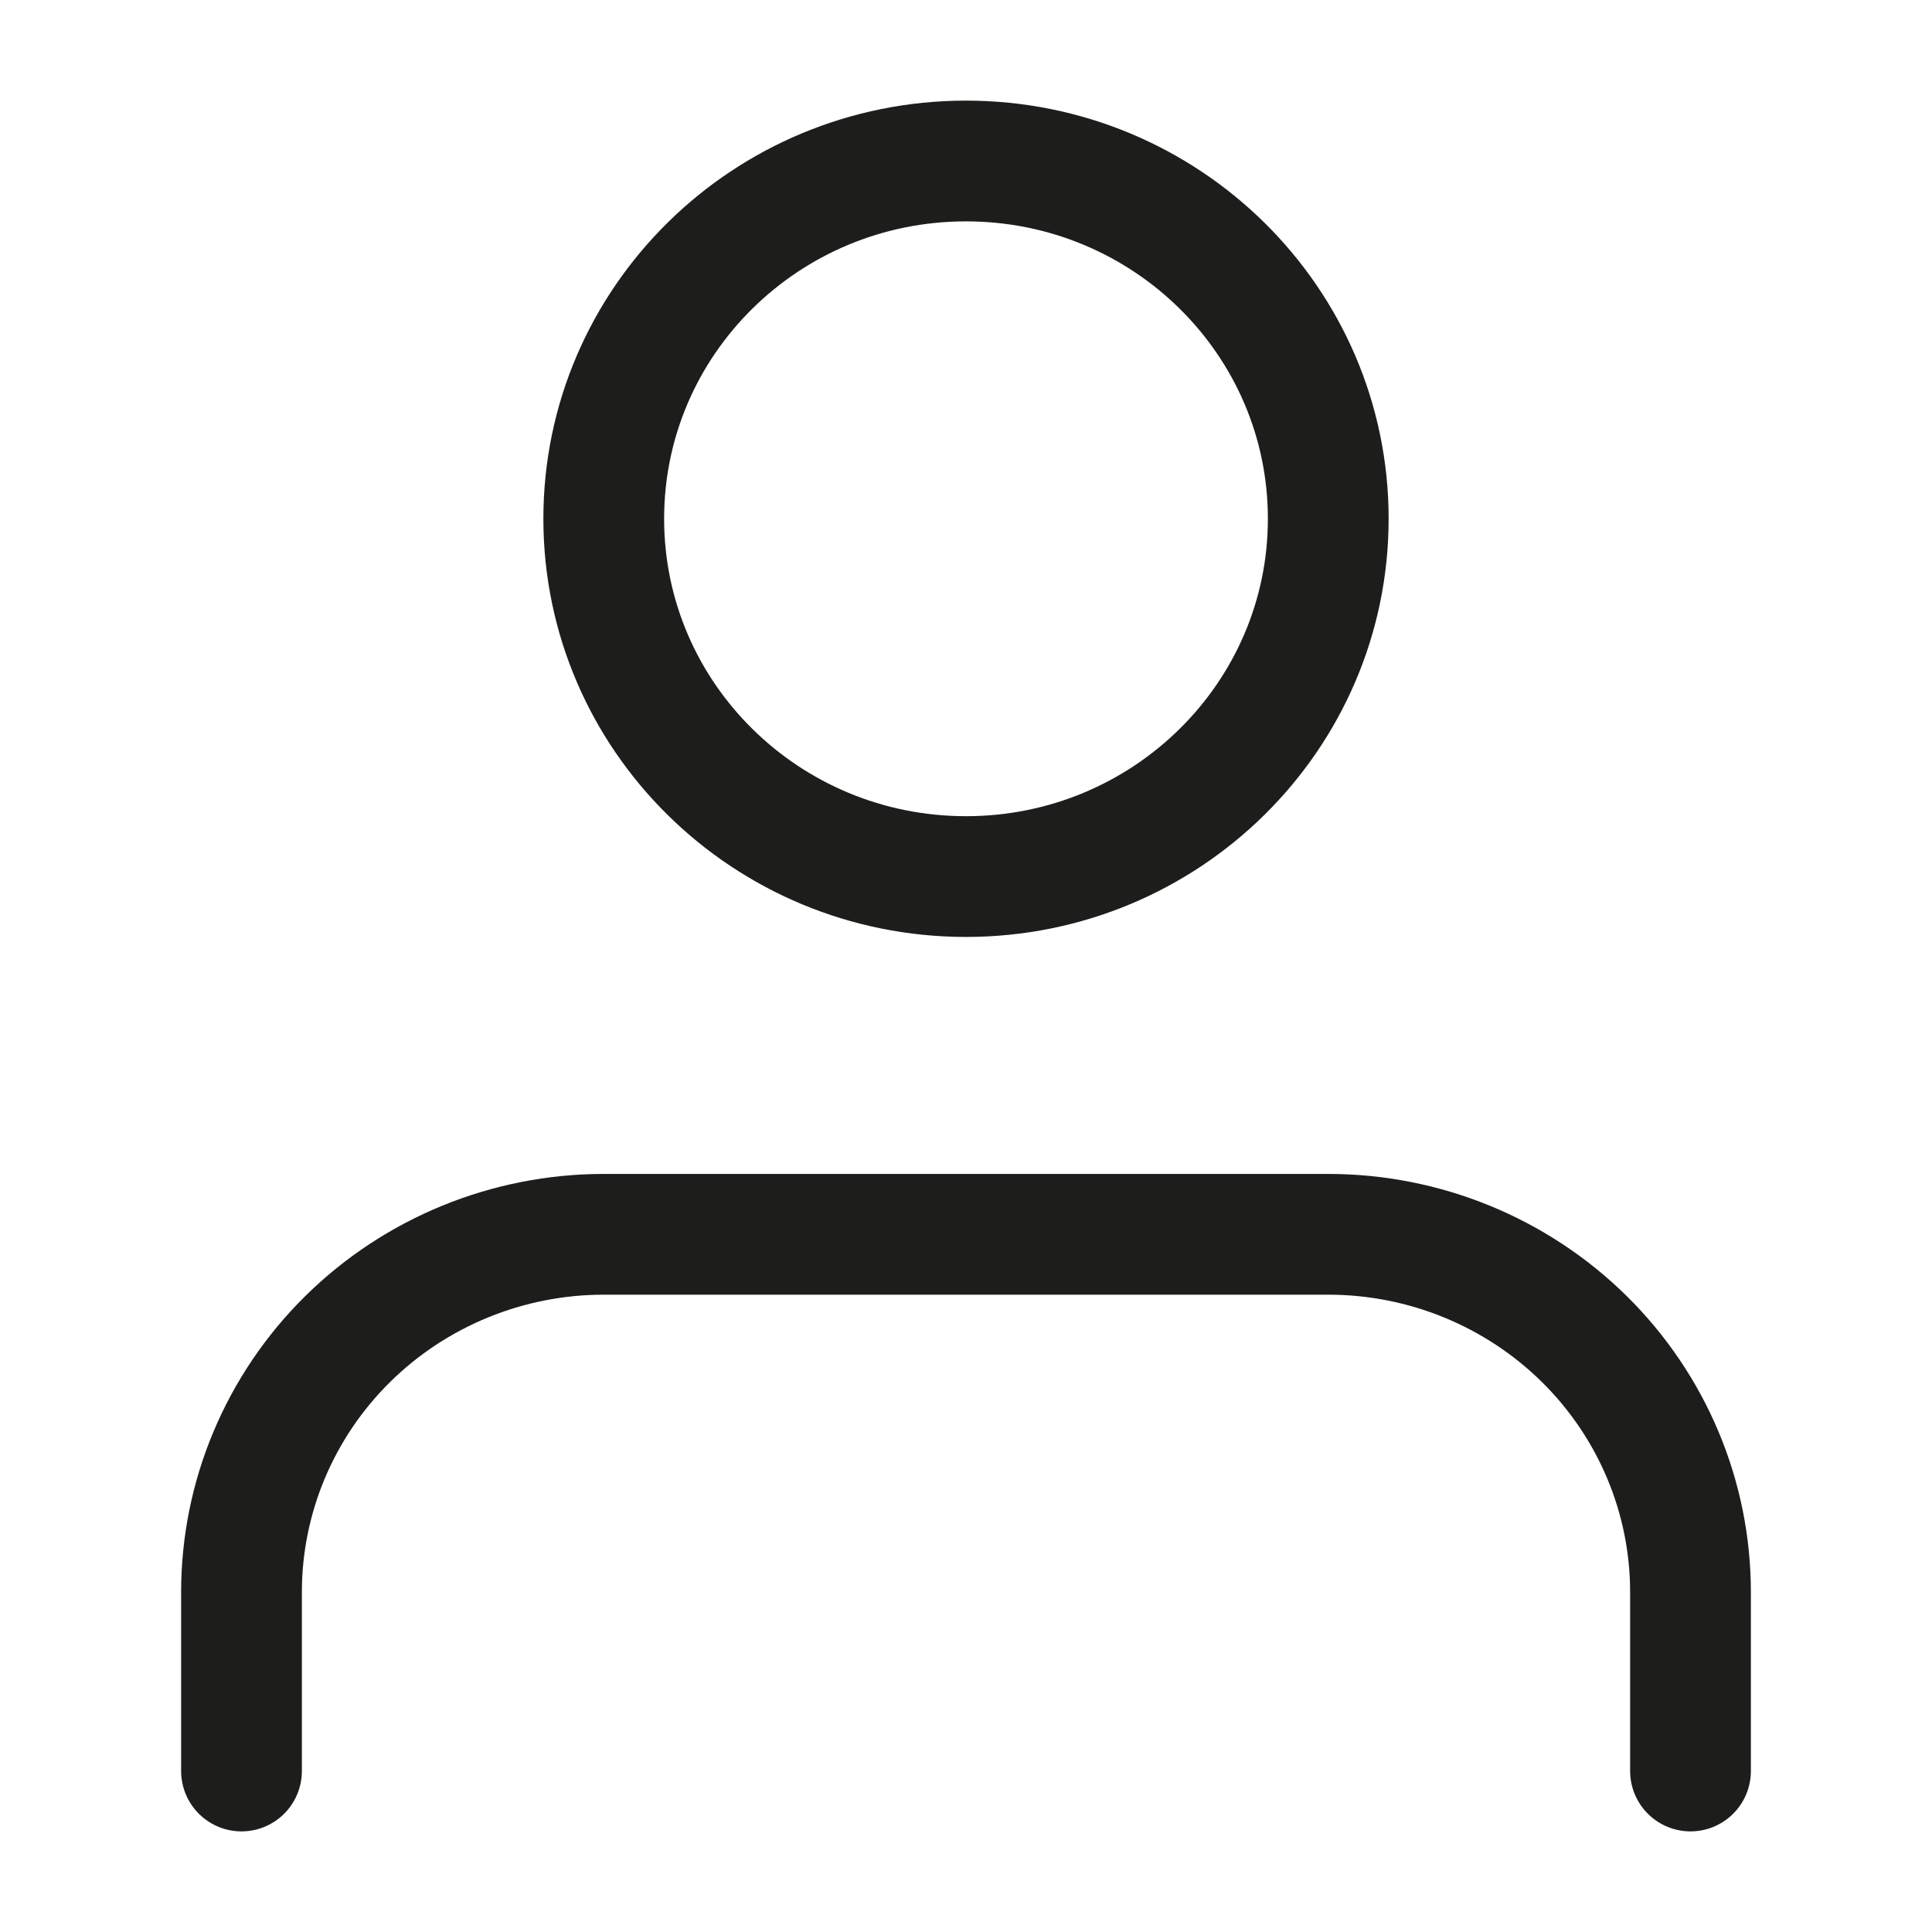
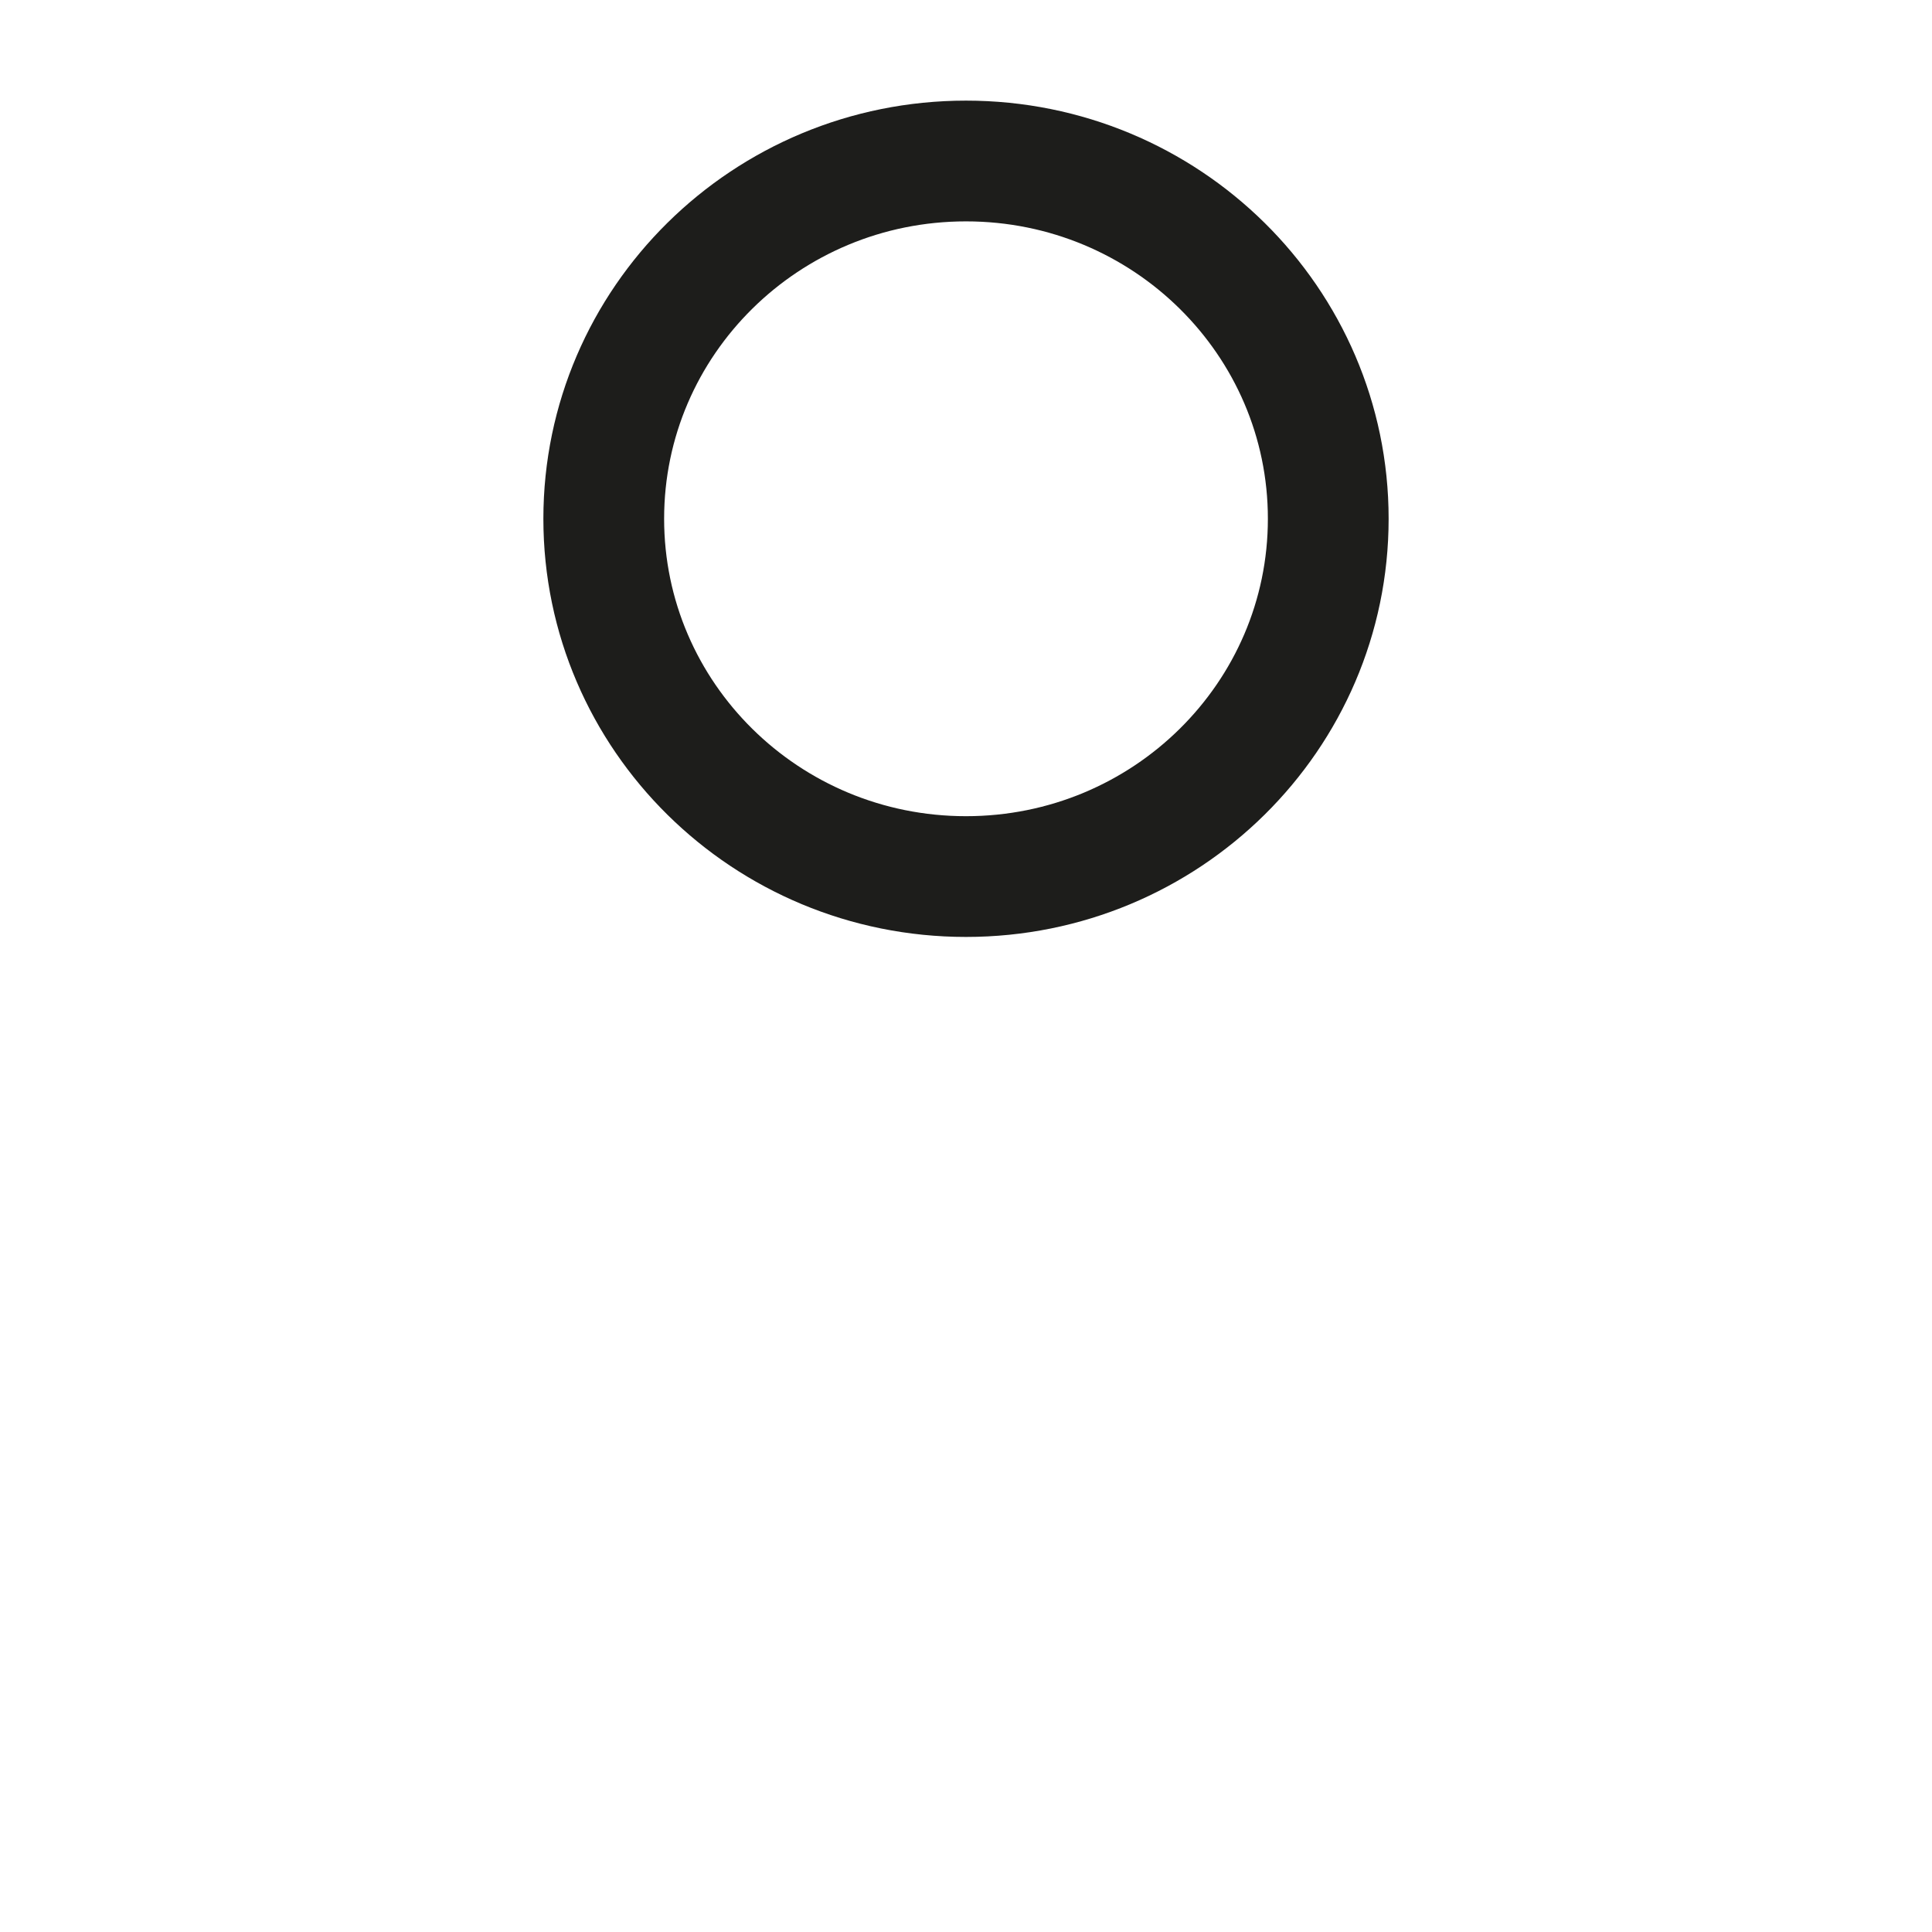
<svg xmlns="http://www.w3.org/2000/svg" width="24" height="24" viewBox="0 0 24 24" fill="none">
-   <path d="M21 22V19.778C21 18.599 20.526 17.469 19.682 16.635C18.838 15.802 17.694 15.333 16.5 15.333H7.5C6.307 15.333 5.162 15.802 4.318 16.635C3.474 17.469 3 18.599 3 19.778V22" stroke="#1D1D1B" stroke-width="1.5" stroke-linecap="round" stroke-linejoin="round" />
  <path d="M12 10.889C14.485 10.889 16.5 8.899 16.5 6.444C16.5 3.99 14.485 2 12 2C9.515 2 7.5 3.99 7.5 6.444C7.5 8.899 9.515 10.889 12 10.889Z" stroke="#1D1D1B" stroke-width="1.5" stroke-linecap="round" stroke-linejoin="round" />
</svg>